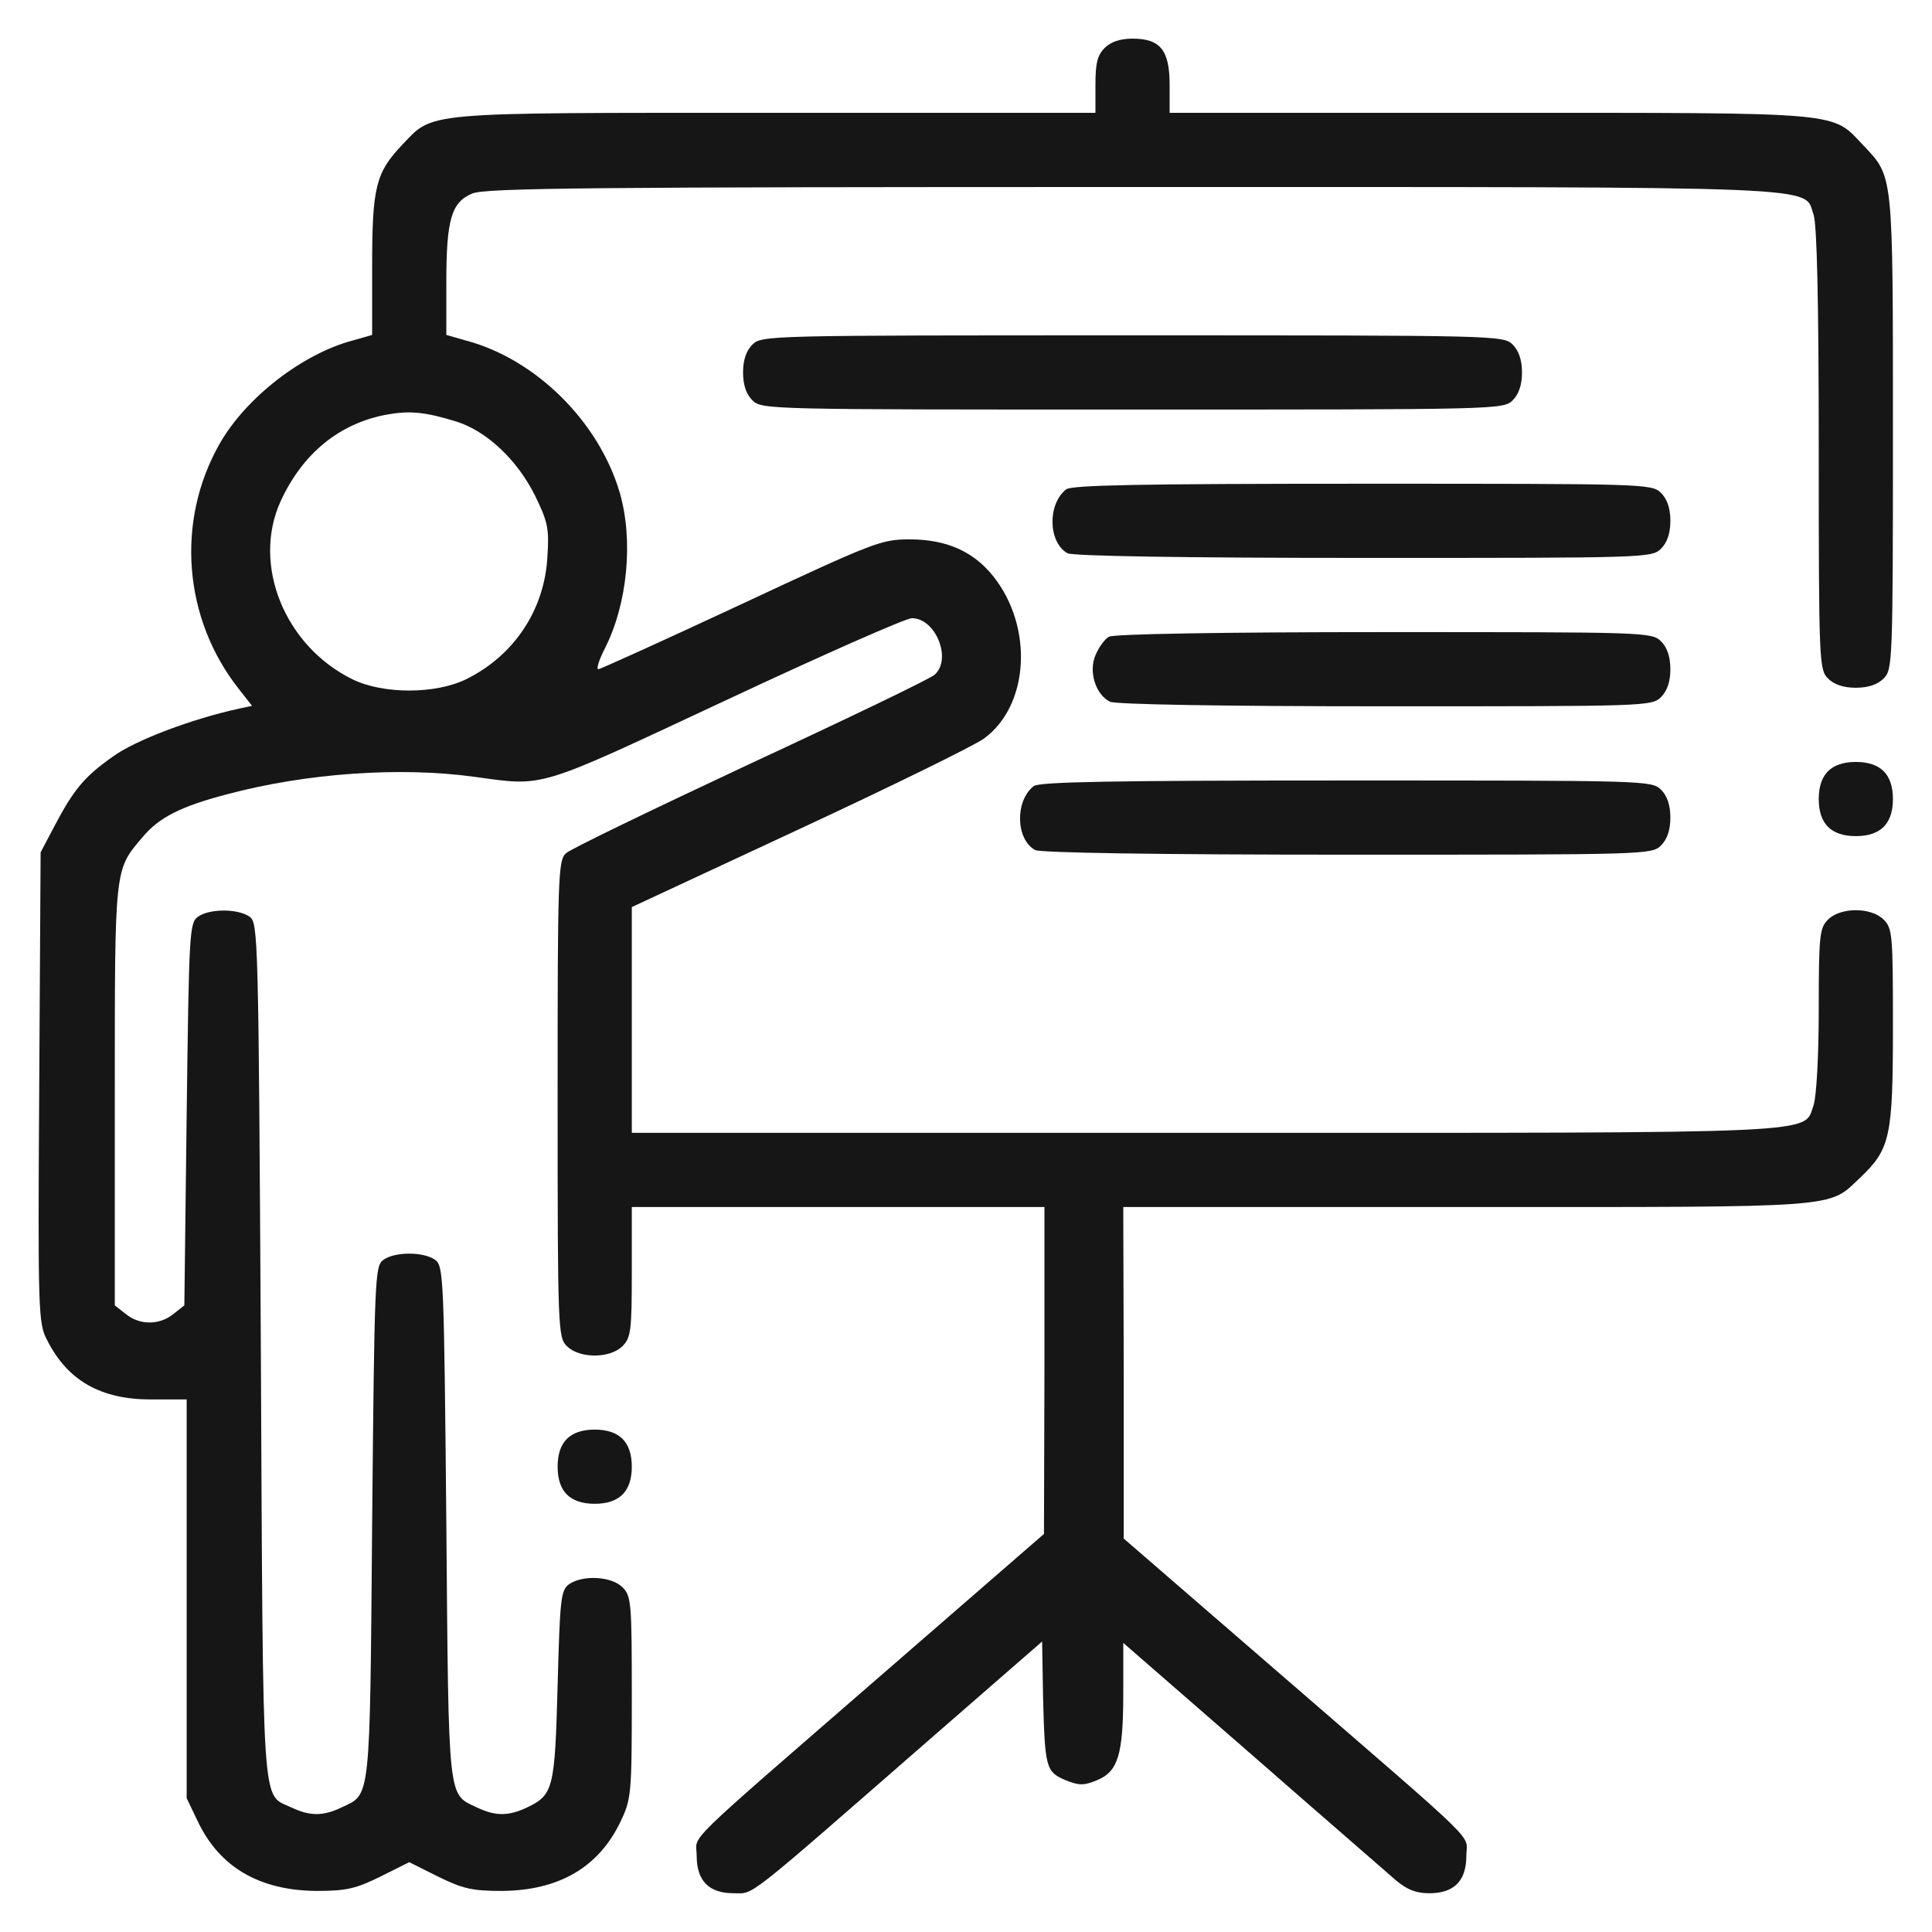
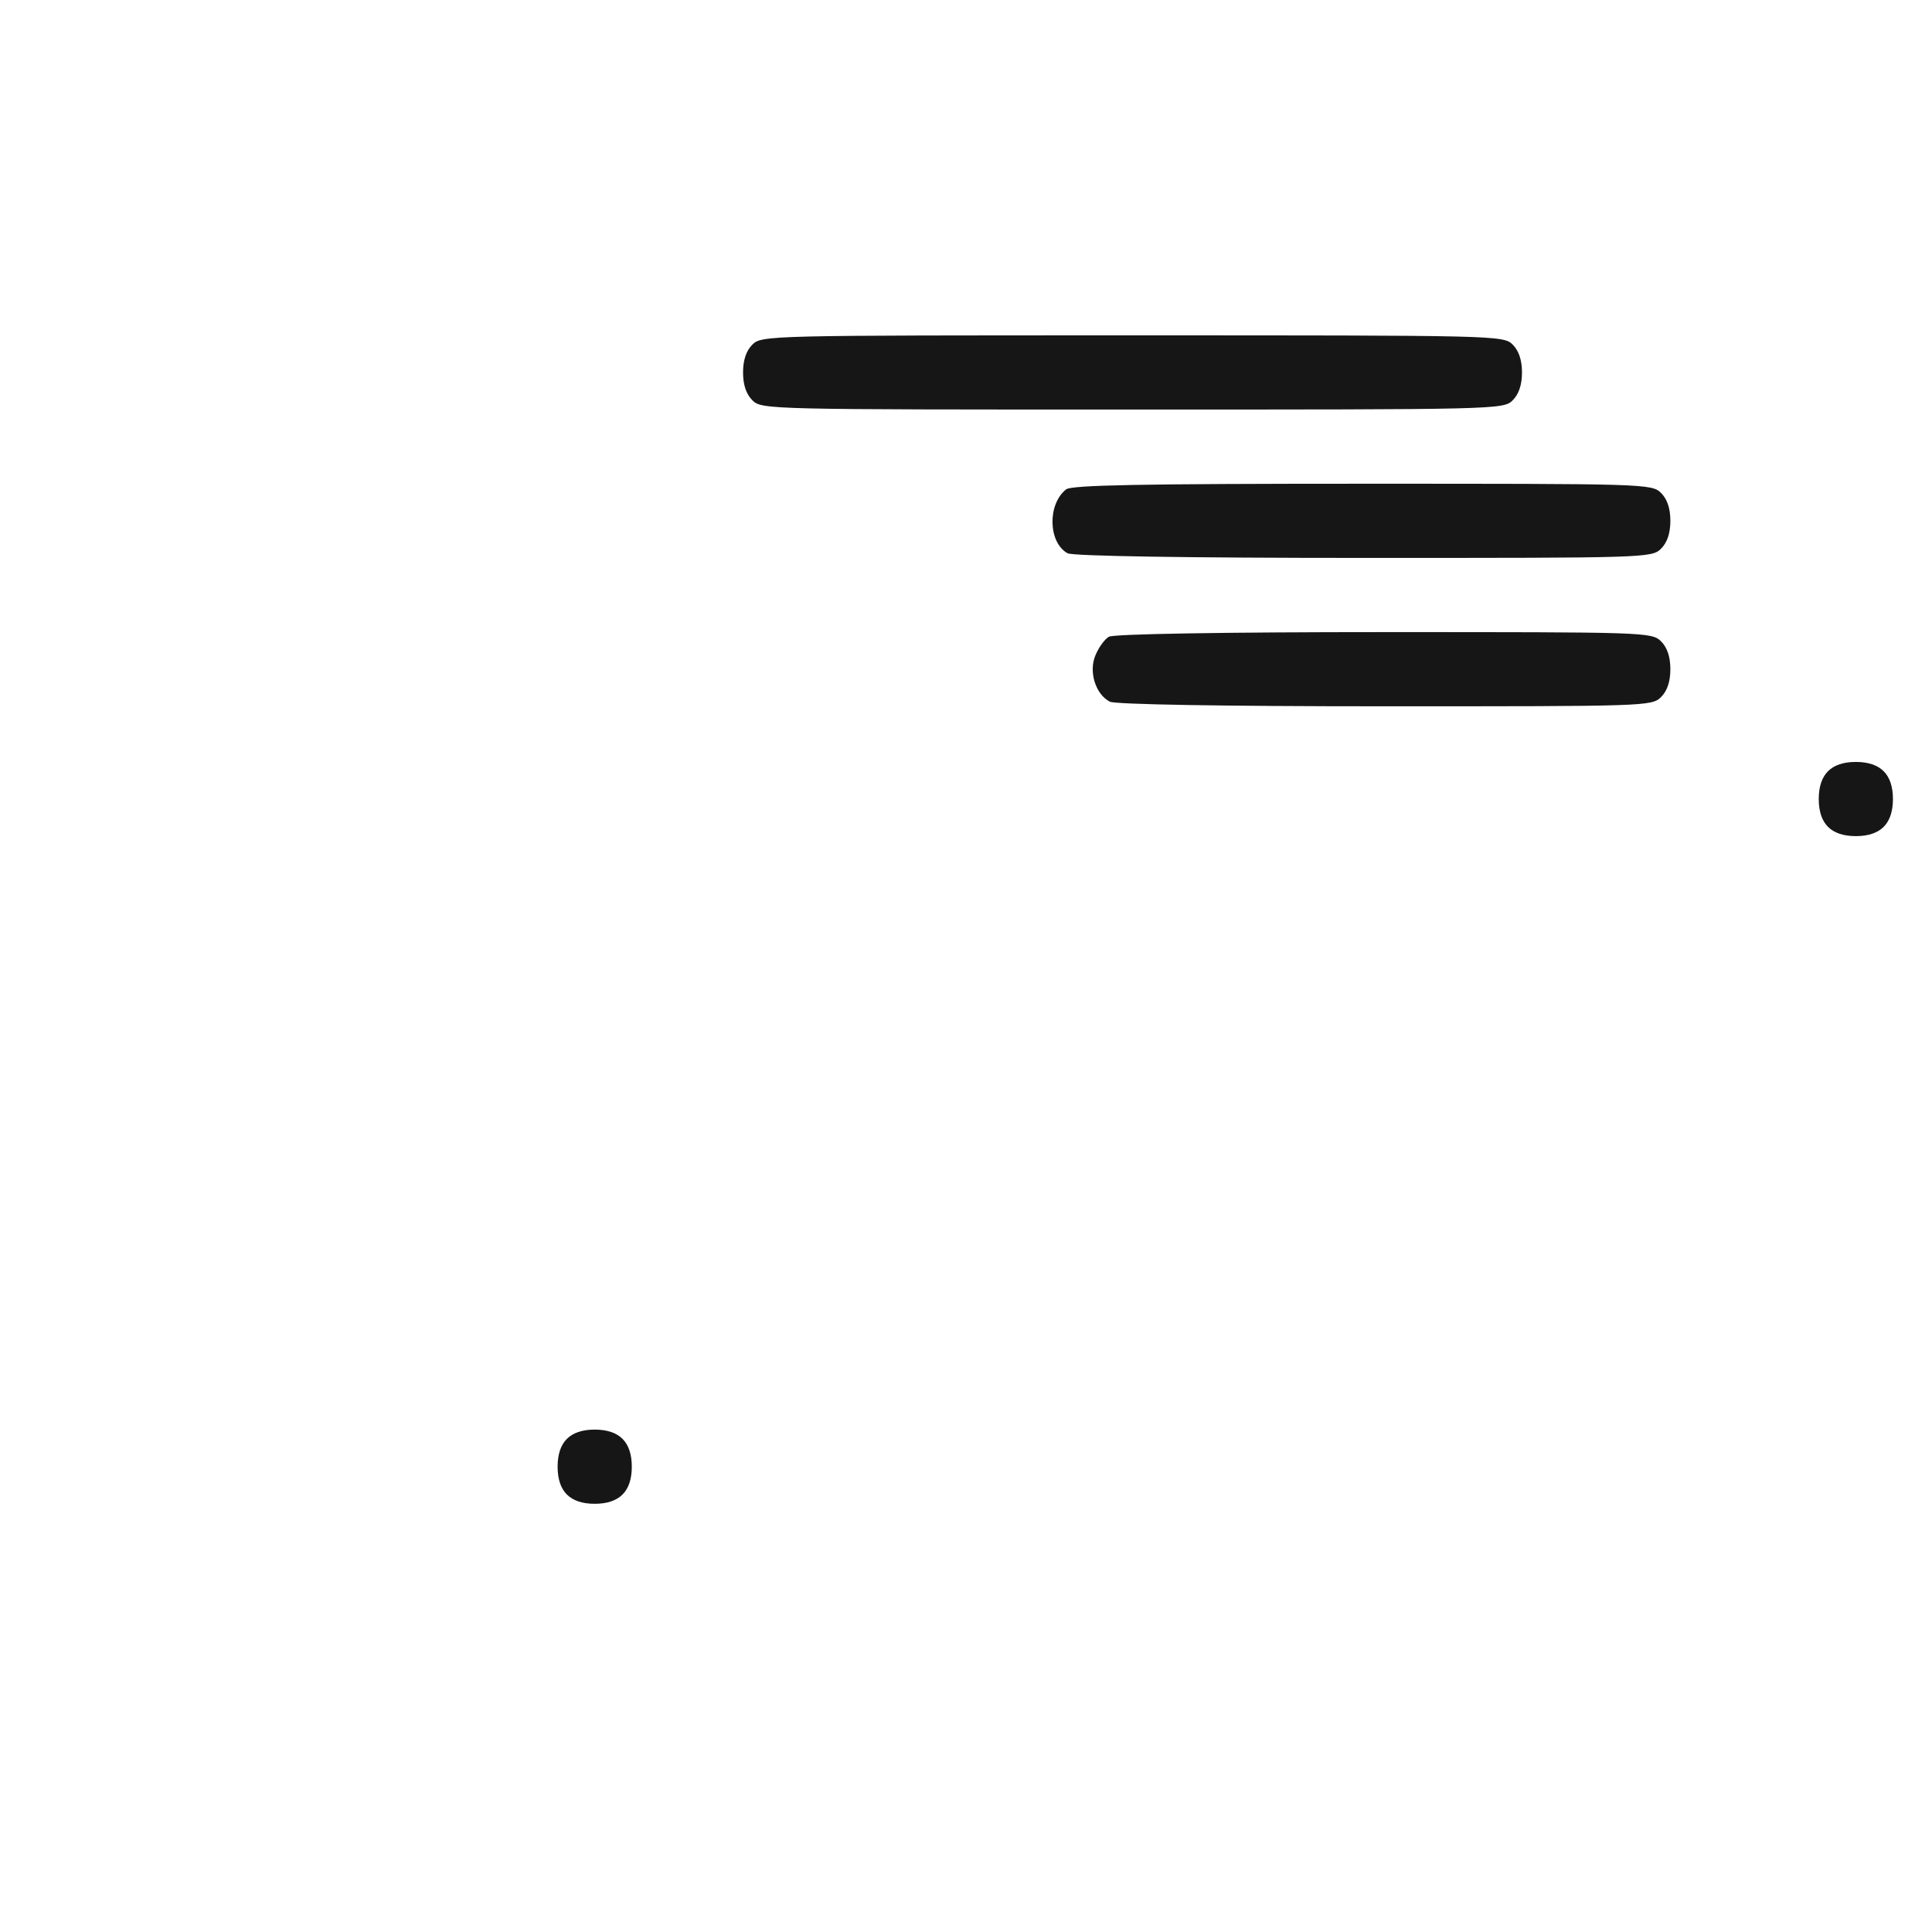
<svg xmlns="http://www.w3.org/2000/svg" width="50" height="50" viewBox="0 0 50 50" fill="none">
-   <path d="M28.59 1.24C28.398 1.432 28.35 1.636 28.35 2.2V2.92H20.046C10.759 2.92 11.239 2.884 10.387 3.772C9.727 4.468 9.631 4.864 9.631 6.868V8.668L9.127 8.812C7.819 9.16 6.355 10.3 5.683 11.487C4.543 13.491 4.747 16.011 6.175 17.823L6.523 18.267L6.187 18.339C4.975 18.603 3.499 19.155 2.911 19.587C2.179 20.103 1.903 20.439 1.399 21.399L1.051 22.059L1.015 28.142C0.979 33.974 0.991 34.25 1.219 34.682C1.747 35.726 2.599 36.218 3.907 36.218H4.831V41.378V46.537L5.119 47.137C5.683 48.325 6.715 48.925 8.191 48.937C8.971 48.937 9.211 48.877 9.847 48.565L10.591 48.193L11.335 48.565C11.971 48.877 12.211 48.937 12.991 48.937C14.467 48.925 15.498 48.325 16.062 47.137C16.338 46.561 16.351 46.417 16.351 43.922C16.351 41.474 16.338 41.306 16.11 41.078C15.822 40.79 15.067 40.754 14.719 41.006C14.515 41.162 14.491 41.378 14.431 43.621C14.359 46.285 14.323 46.453 13.639 46.777C13.159 47.005 12.823 47.005 12.343 46.777C11.587 46.417 11.611 46.705 11.551 39.422C11.491 33.026 11.479 32.774 11.263 32.606C10.963 32.39 10.219 32.39 9.919 32.606C9.703 32.774 9.691 33.026 9.631 39.422C9.571 46.705 9.595 46.417 8.839 46.777C8.359 47.005 8.023 47.005 7.543 46.777C6.763 46.405 6.811 47.149 6.751 34.982C6.691 24.183 6.679 23.895 6.463 23.727C6.163 23.511 5.419 23.511 5.119 23.727C4.903 23.895 4.891 24.123 4.831 28.838L4.771 33.782L4.483 34.01C4.123 34.298 3.619 34.298 3.259 34.01L2.971 33.782V28.334C2.971 22.395 2.959 22.527 3.691 21.663C4.111 21.159 4.675 20.871 5.863 20.559C7.927 20.007 10.351 19.839 12.271 20.103C14.119 20.355 13.831 20.439 18.786 18.123C21.27 16.959 23.442 15.999 23.598 15.999C24.222 15.999 24.642 17.067 24.186 17.463C24.066 17.571 21.918 18.603 19.41 19.767C16.902 20.943 14.755 21.975 14.647 22.083C14.443 22.263 14.431 22.695 14.431 28.442C14.431 34.442 14.443 34.61 14.671 34.838C14.995 35.162 15.787 35.162 16.11 34.838C16.326 34.622 16.351 34.442 16.351 32.918V31.238H21.69H27.03V35.462L27.018 39.698L22.914 43.261C17.514 47.953 18.03 47.449 18.03 48.025C18.03 48.673 18.342 48.997 18.99 48.997C19.53 48.997 19.206 49.249 24.09 44.989L26.97 42.482L26.994 43.91C27.042 45.745 27.066 45.853 27.57 46.069C27.93 46.213 28.05 46.213 28.398 46.069C28.938 45.841 29.07 45.409 29.07 43.813V42.518L32.406 45.421C34.229 47.017 35.909 48.469 36.125 48.661C36.413 48.901 36.641 48.997 36.989 48.997C37.637 48.997 37.949 48.673 37.949 48.025C37.949 47.437 38.453 47.929 33.102 43.297L29.082 39.818V35.522L29.07 31.238H37.949C47.753 31.238 47.297 31.274 48.137 30.482C48.917 29.738 48.989 29.438 48.989 26.582C48.989 24.195 48.977 24.027 48.749 23.799C48.425 23.475 47.633 23.475 47.309 23.799C47.093 24.015 47.069 24.195 47.069 26.127C47.069 27.363 47.009 28.358 46.937 28.598C46.661 29.354 47.489 29.318 31.17 29.318H16.351V26.39V23.475L20.682 21.459C23.058 20.355 25.206 19.299 25.458 19.119C26.634 18.267 26.754 16.239 25.71 14.919C25.194 14.271 24.498 13.959 23.538 13.959C22.806 13.959 22.626 14.031 19.182 15.639C17.202 16.563 15.534 17.319 15.486 17.319C15.427 17.319 15.498 17.091 15.643 16.803C16.242 15.639 16.398 13.983 16.038 12.747C15.498 10.911 13.867 9.292 12.055 8.812L11.551 8.668V7.312C11.551 5.668 11.683 5.236 12.223 5.008C12.559 4.864 15.319 4.84 29.31 4.84C47.669 4.84 46.661 4.804 46.937 5.56C47.021 5.836 47.069 7.708 47.069 11.631C47.069 17.163 47.081 17.331 47.309 17.559C47.465 17.715 47.705 17.799 48.029 17.799C48.353 17.799 48.593 17.715 48.749 17.559C48.977 17.331 48.989 17.163 48.989 11.199C48.989 4.444 49.001 4.588 48.233 3.772C47.381 2.884 47.861 2.92 38.585 2.92H30.27V2.2C30.27 1.3 30.03 1 29.31 1C28.986 1 28.746 1.084 28.59 1.24ZM11.815 10.911C12.607 11.163 13.387 11.907 13.843 12.819C14.179 13.503 14.215 13.683 14.167 14.403C14.095 15.783 13.303 16.971 12.055 17.583C11.263 17.967 9.919 17.967 9.127 17.583C7.363 16.719 6.511 14.607 7.267 12.963C7.831 11.739 8.779 10.959 10.003 10.731C10.603 10.623 10.999 10.659 11.815 10.911Z" fill="#161616" />
  <path d="M19.471 8.919C19.314 9.075 19.23 9.315 19.23 9.639C19.23 9.963 19.314 10.203 19.471 10.359C19.71 10.599 19.866 10.599 29.31 10.599C38.753 10.599 38.909 10.599 39.149 10.359C39.305 10.203 39.389 9.963 39.389 9.639C39.389 9.315 39.305 9.075 39.149 8.919C38.909 8.679 38.753 8.679 29.31 8.679C19.866 8.679 19.71 8.679 19.471 8.919Z" fill="#161616" />
  <path d="M27.594 12.663C27.102 13.047 27.126 14.043 27.63 14.319C27.774 14.391 30.677 14.439 35.297 14.439C42.593 14.439 42.749 14.439 42.989 14.199C43.145 14.043 43.229 13.803 43.229 13.479C43.229 13.155 43.145 12.915 42.989 12.759C42.749 12.519 42.593 12.519 35.273 12.519C29.477 12.519 27.75 12.555 27.594 12.663Z" fill="#161616" />
  <path d="M28.698 16.479C28.59 16.539 28.434 16.755 28.35 16.959C28.17 17.379 28.35 17.967 28.722 18.159C28.854 18.231 31.649 18.279 35.837 18.279C42.593 18.279 42.749 18.279 42.989 18.039C43.145 17.883 43.229 17.643 43.229 17.319C43.229 16.995 43.145 16.755 42.989 16.599C42.749 16.359 42.593 16.359 35.825 16.359C31.686 16.359 28.806 16.407 28.698 16.479Z" fill="#161616" />
  <path d="M47.309 19.959C47.153 20.115 47.069 20.355 47.069 20.679C47.069 21.003 47.153 21.243 47.309 21.399C47.465 21.555 47.705 21.639 48.029 21.639C48.353 21.639 48.593 21.555 48.749 21.399C48.905 21.243 48.989 21.003 48.989 20.679C48.989 20.355 48.905 20.115 48.749 19.959C48.593 19.803 48.353 19.719 48.029 19.719C47.705 19.719 47.465 19.803 47.309 19.959Z" fill="#161616" />
-   <path d="M26.754 20.343C26.262 20.727 26.286 21.723 26.79 21.999C26.934 22.071 29.982 22.119 34.877 22.119C42.593 22.119 42.749 22.119 42.989 21.879C43.145 21.723 43.229 21.483 43.229 21.159C43.229 20.835 43.145 20.595 42.989 20.439C42.749 20.199 42.593 20.199 34.853 20.199C28.722 20.199 26.91 20.235 26.754 20.343Z" fill="#161616" />
  <path d="M14.671 37.238C14.515 37.394 14.431 37.634 14.431 37.958C14.431 38.282 14.515 38.522 14.671 38.678C14.827 38.834 15.067 38.918 15.391 38.918C15.715 38.918 15.955 38.834 16.111 38.678C16.267 38.522 16.351 38.282 16.351 37.958C16.351 37.634 16.267 37.394 16.111 37.238C15.955 37.082 15.715 36.998 15.391 36.998C15.067 36.998 14.827 37.082 14.671 37.238Z" fill="#161616" />
</svg>